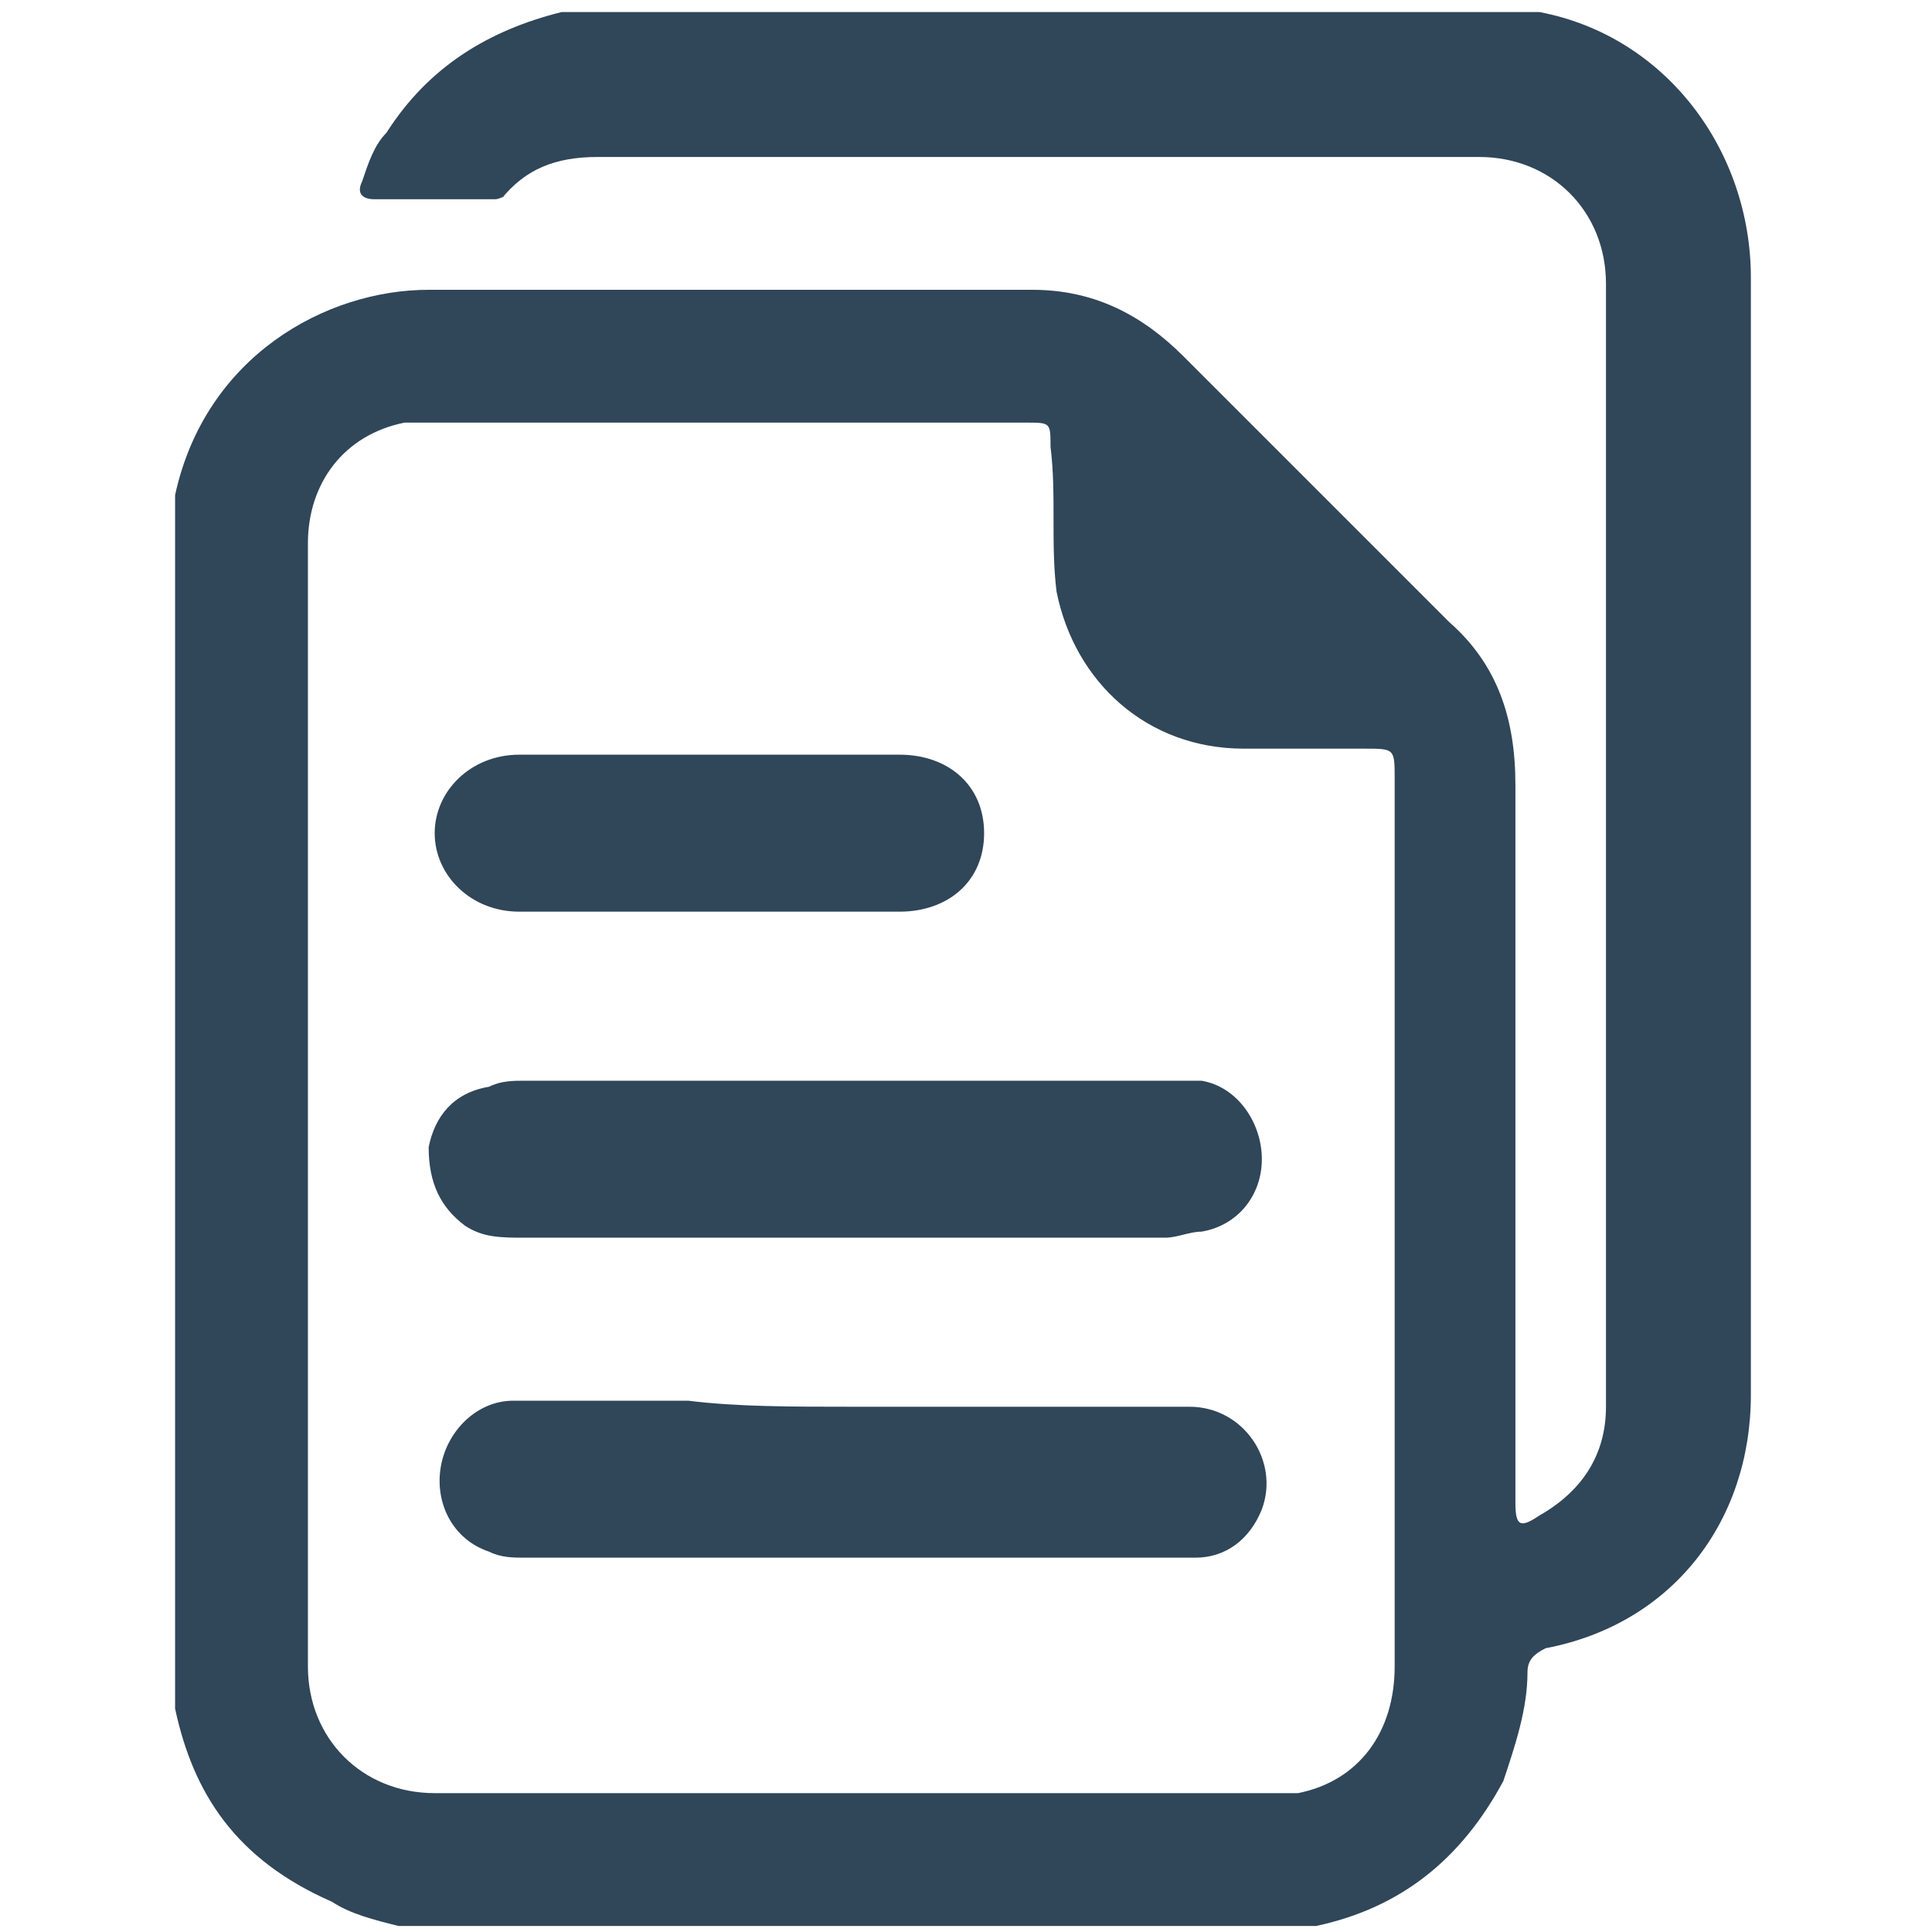
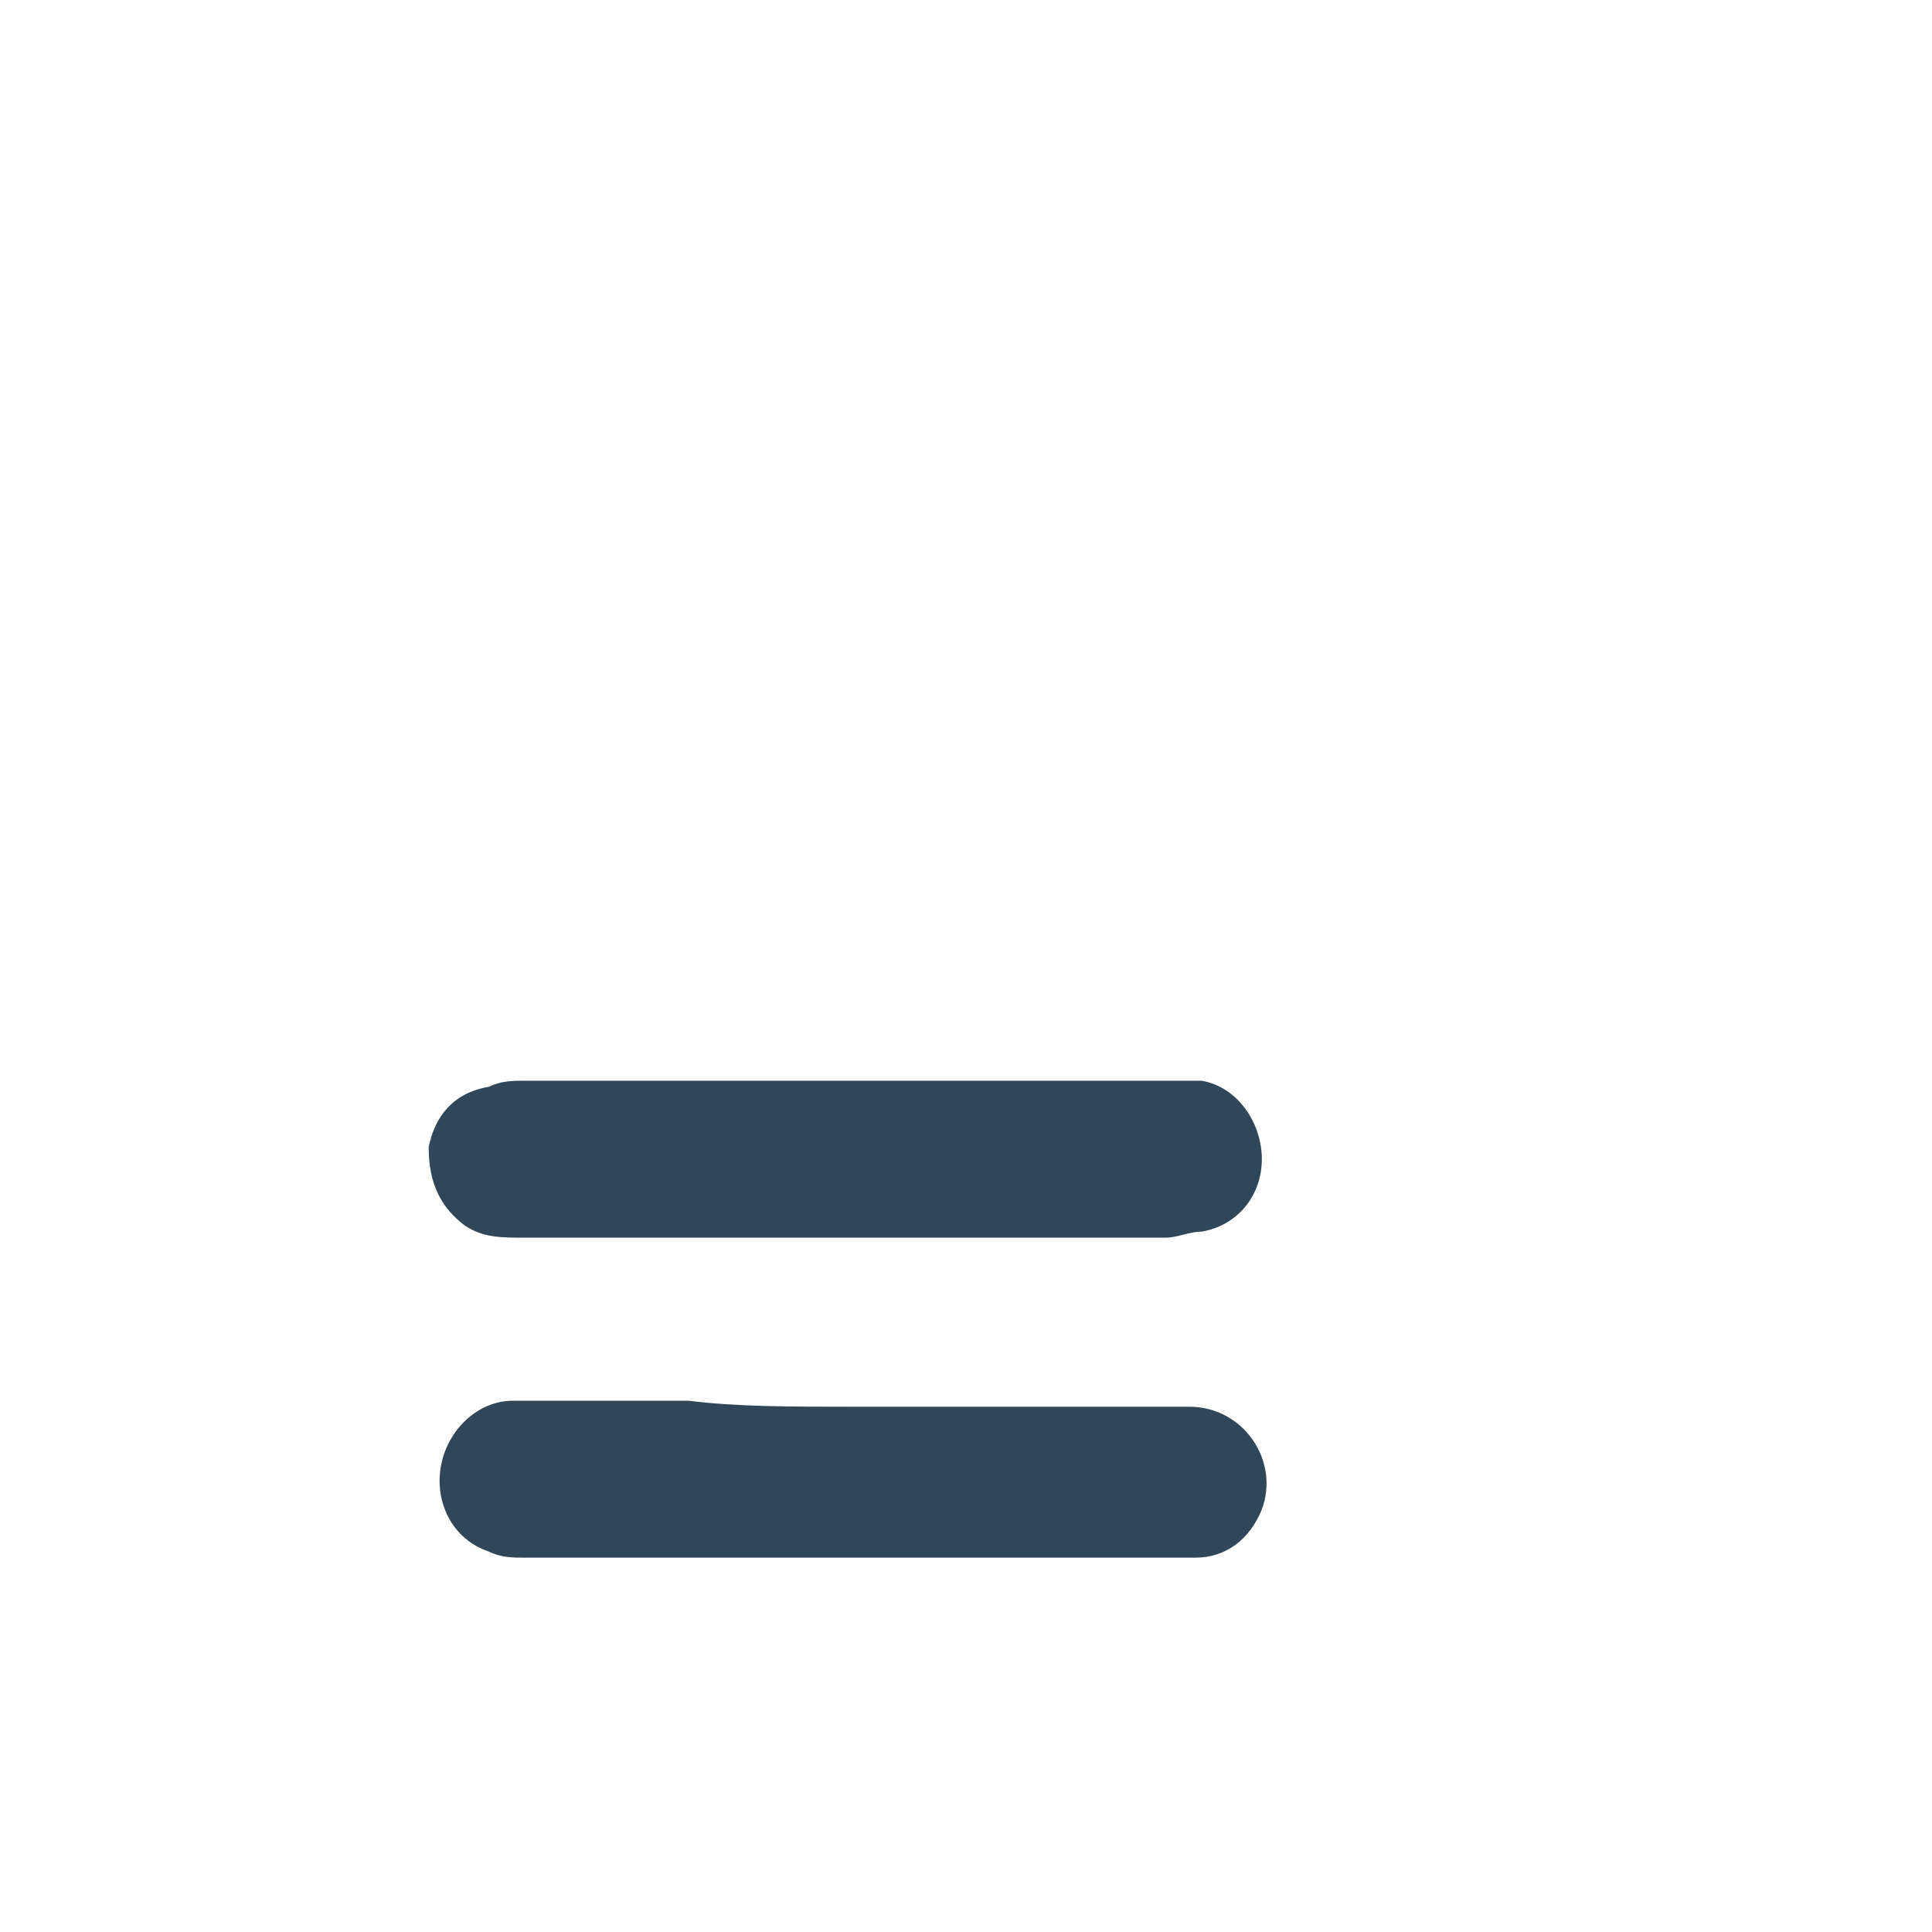
<svg xmlns="http://www.w3.org/2000/svg" version="1.1" id="Layer_1" x="0px" y="0px" viewBox="0 0 32 32" style="enable-background:new 0 0 32 32;" xml:space="preserve">
  <g id="AFNR1W.tif">
    <g>
      <g>
-         <path d="M2.9,28.3c0-6.6,0-13.3,0-19.9c0-0.1,0-0.1,0-0.2c0.5-2.3,2.5-3.4,4.2-3.4c3.3,0,6.7,0,10,0c1,0,1.8,0.4,2.5,1.1     c1.5,1.5,2.9,2.9,4.4,4.4c0.8,0.7,1.1,1.6,1.1,2.7c0,1.4,0,2.8,0,4.2c0,2.6,0,5.1,0,7.7c0,0.4,0.1,0.4,0.4,0.2     c0.7-0.4,1.1-1,1.1-1.8c0-6.2,0-12.4,0-18.6c0-1.2-0.9-2.1-2.1-2.1c-4.9,0-9.7,0-14.6,0c-0.7,0-1.2,0.2-1.6,0.7     C8.4,3.2,8.3,3.3,8.2,3.3c-0.7,0-1.3,0-2,0C6,3.3,5.9,3.2,6,3c0.1-0.3,0.2-0.6,0.4-0.8c0.7-1.1,1.7-1.7,2.9-2     c5.4,0,10.7,0,16.1,0c0,0,0.1,0,0.1,0C27.6,0.6,29,2.5,29,4.6c0,6.2,0,12.3,0,18.5c0,2.1-1.3,3.8-3.4,4.2     c-0.2,0.1-0.3,0.2-0.3,0.4c0,0.6-0.2,1.2-0.4,1.8c-0.7,1.3-1.7,2.1-3.1,2.4c-5.1,0-10.2,0-15.2,0c-0.4-0.1-0.8-0.2-1.1-0.4     C3.9,30.8,3.2,29.7,2.9,28.3z M5.1,18.3c0,3.1,0,6.2,0,9.3c0,1.2,0.9,2.1,2.1,2.1c4.6,0,9.2,0,13.8,0c0.2,0,0.3,0,0.5,0     c1-0.2,1.6-1,1.6-2.1c0-2.1,0-4.2,0-6.3c0-2.8,0-5.6,0-8.4c0-0.5,0-0.5-0.5-0.5c-0.7,0-1.3,0-2,0c-1.6,0-2.8-1.1-3.1-2.6     c-0.1-0.8,0-1.6-0.1-2.4c0-0.4,0-0.4-0.4-0.4c-3.3,0-6.6,0-9.9,0c-0.1,0-0.3,0-0.4,0c-1,0.2-1.6,1-1.6,2     C5.1,12.1,5.1,15.2,5.1,18.3z" fill="#304659" />
        <path d="M14,17.9c1.8,0,3.5,0,5.3,0c0.2,0,0.4,0,0.6,0c0.6,0.1,1,0.7,1,1.3c0,0.6-0.4,1.1-1,1.2c-0.2,0-0.4,0.1-0.6,0.1     c-3.5,0-7.1,0-10.6,0c-0.4,0-0.7,0-1-0.2c-0.4-0.3-0.6-0.7-0.6-1.3c0.1-0.5,0.4-0.9,1-1c0.2-0.1,0.4-0.1,0.6-0.1     C10.5,17.9,12.3,17.9,14,17.9z" fill="#304659" />
        <path d="M14.1,23.3c1.9,0,3.7,0,5.6,0c0.9,0,1.5,0.9,1.2,1.7c-0.2,0.5-0.6,0.8-1.1,0.8c-0.1,0-0.2,0-0.3,0c-3.6,0-7.2,0-10.8,0     c-0.2,0-0.4,0-0.6-0.1c-0.6-0.2-0.9-0.8-0.8-1.4c0.1-0.6,0.6-1.1,1.2-1.1c1,0,2,0,2.9,0C12.2,23.3,13.1,23.3,14.1,23.3     C14.1,23.3,14.1,23.3,14.1,23.3z" fill="#304659" />
-         <path d="M11.7,15.1c-1,0-2.1,0-3.1,0c-0.8,0-1.4-0.6-1.4-1.3c0-0.7,0.6-1.3,1.4-1.3c2.1,0,4.2,0,6.3,0c0.8,0,1.4,0.5,1.4,1.3     c0,0.8-0.6,1.3-1.4,1.3C13.8,15.1,12.7,15.1,11.7,15.1z" fill="#304659" />
      </g>
    </g>
  </g>
</svg>